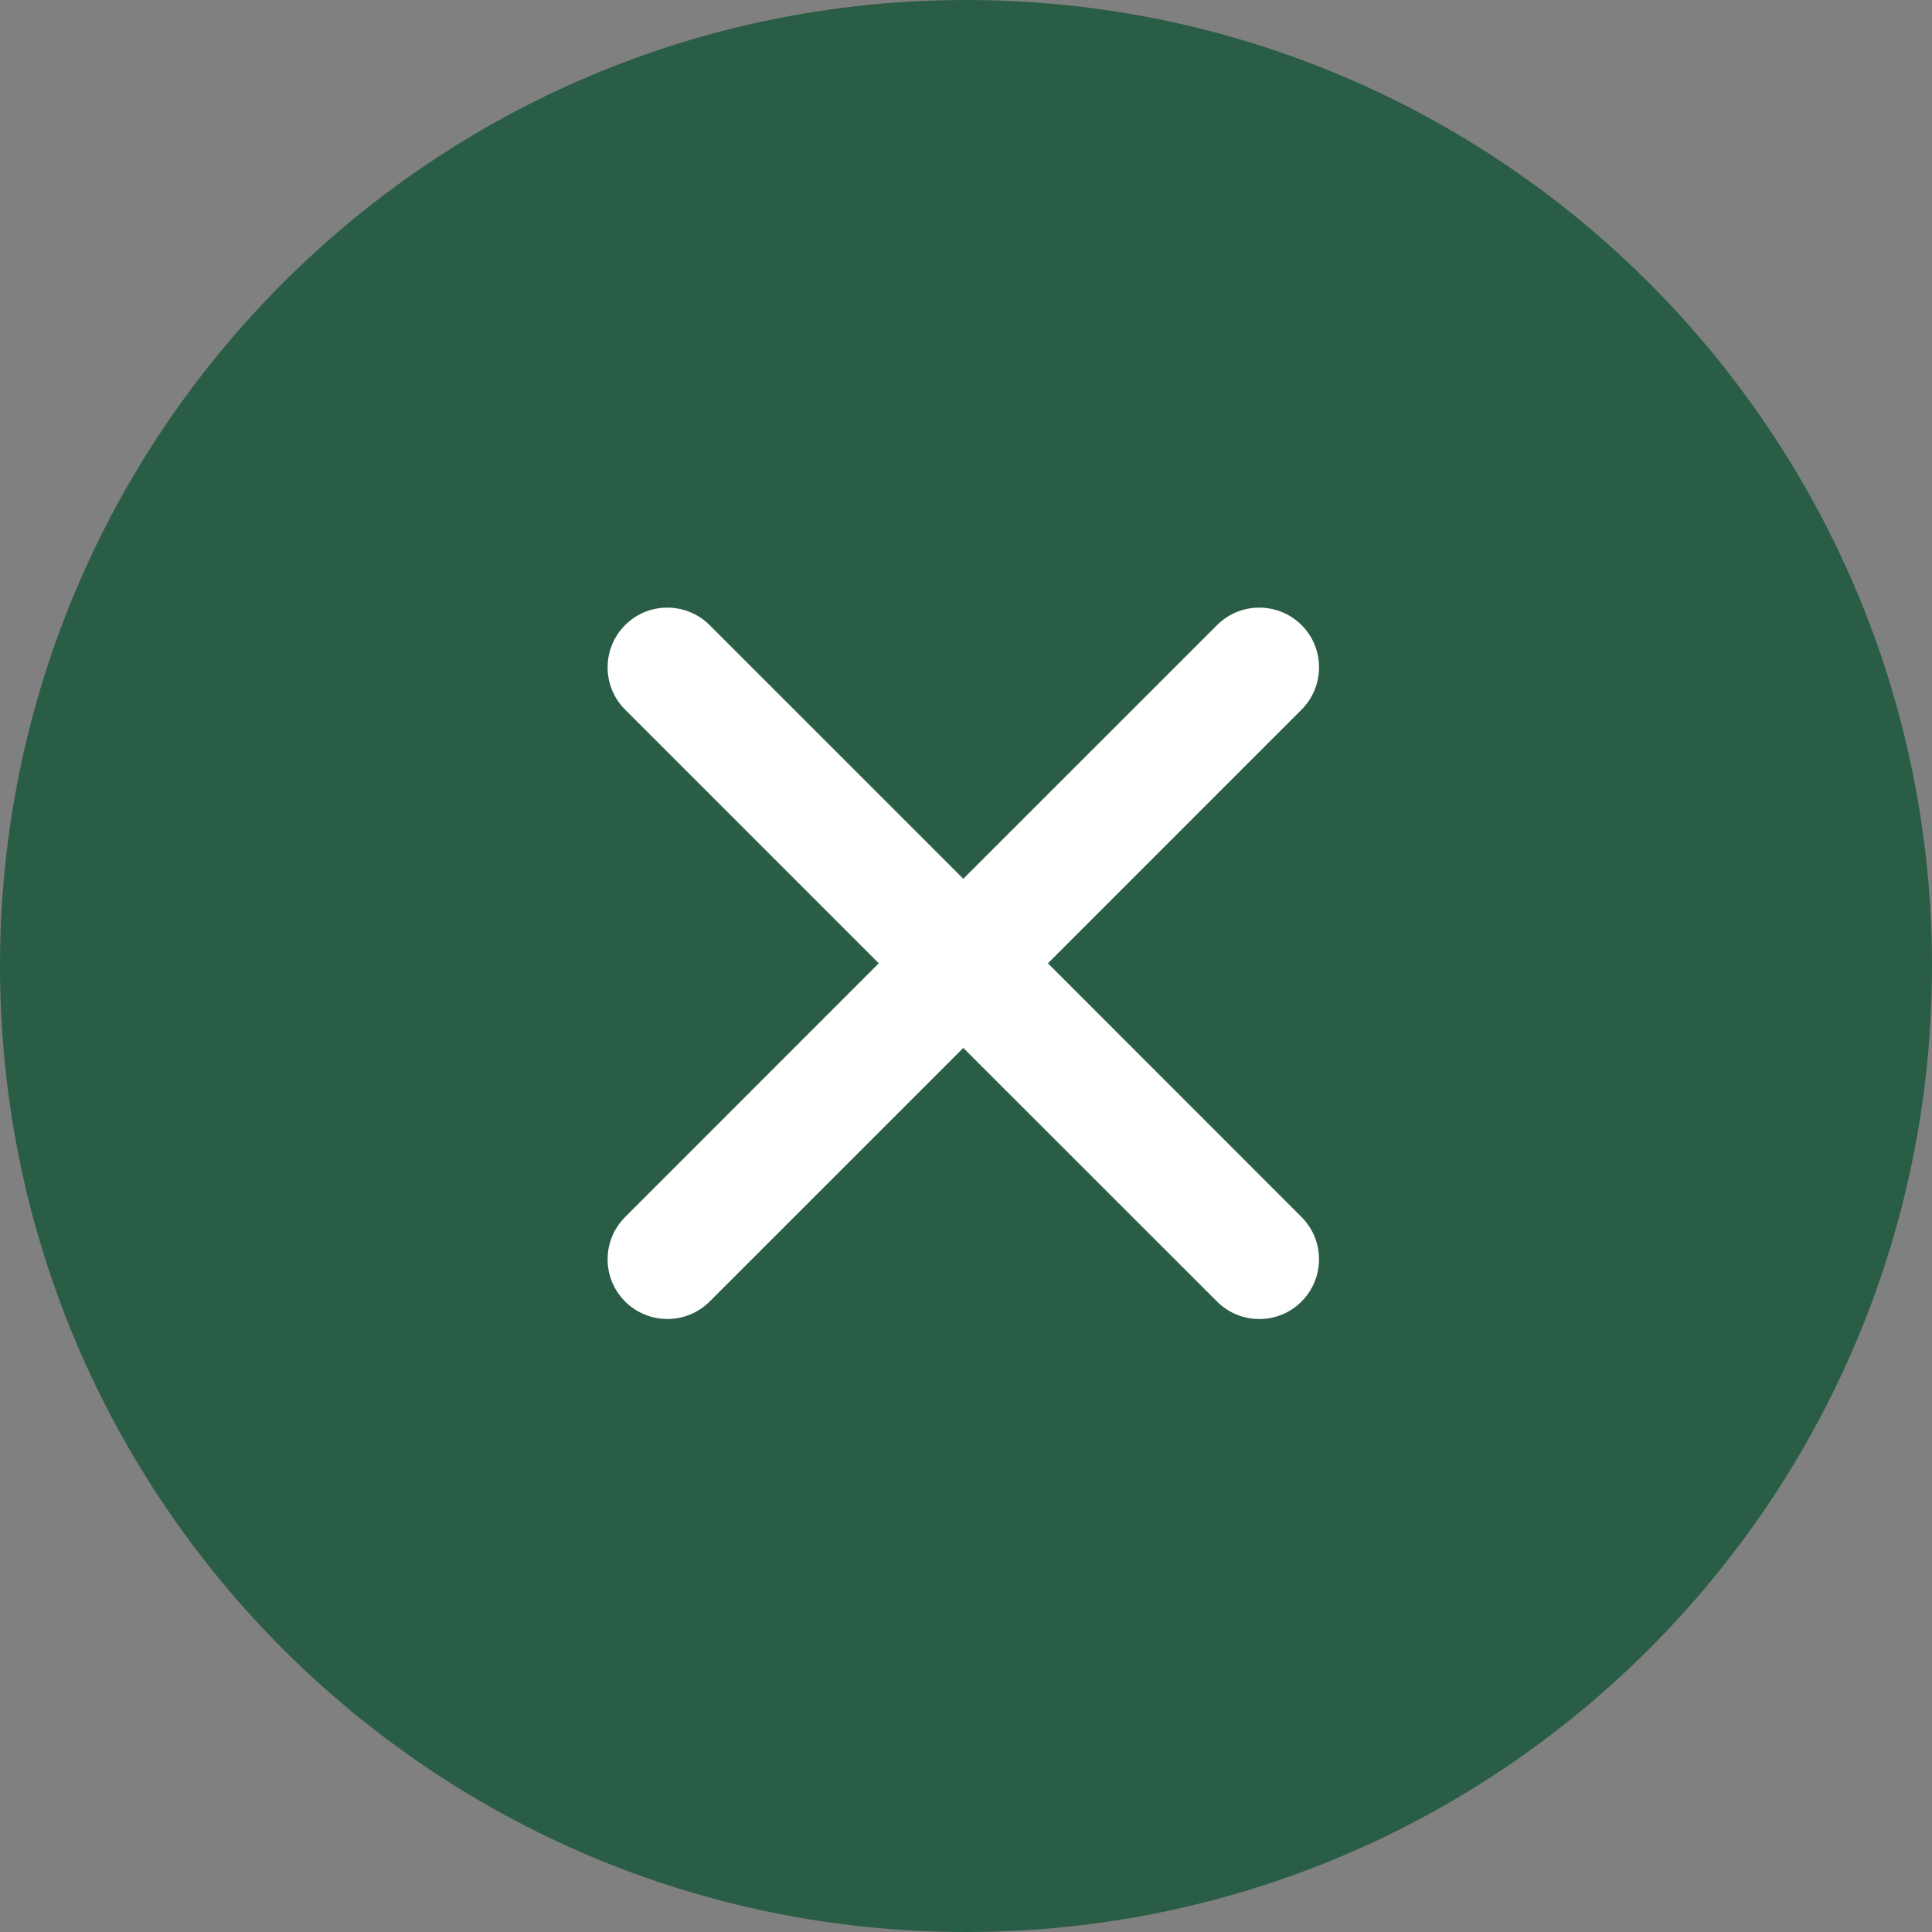
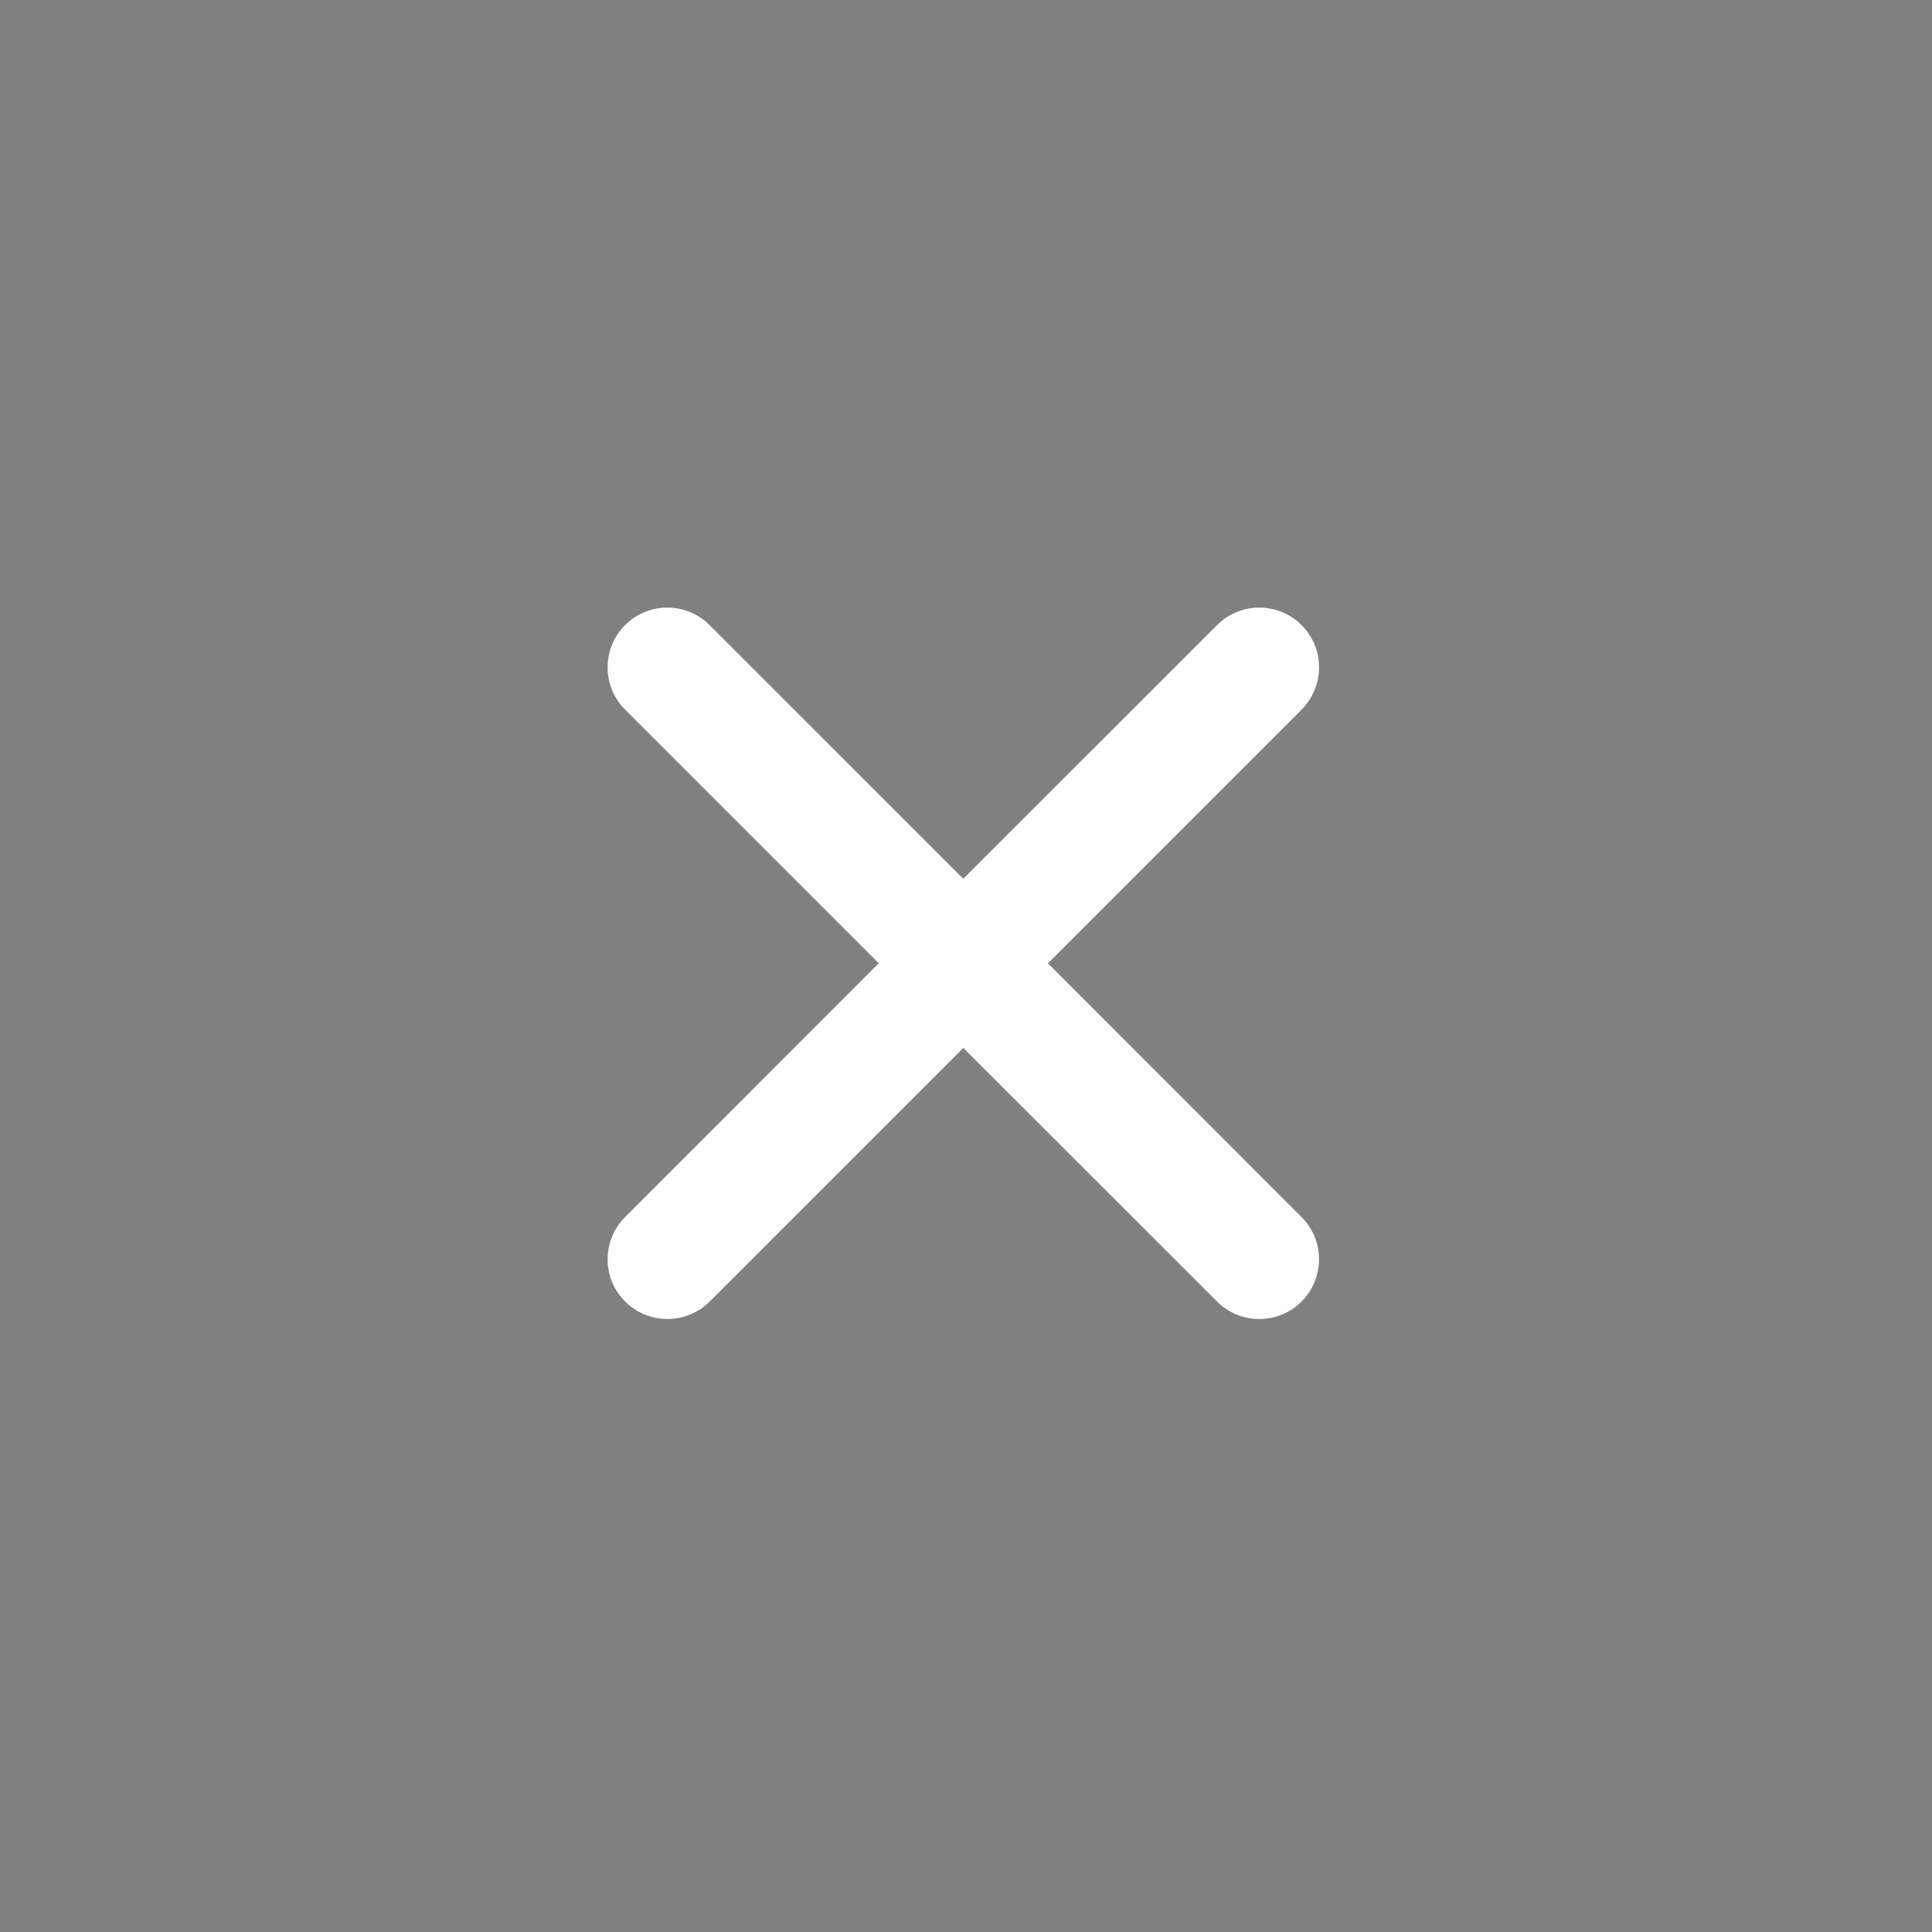
<svg xmlns="http://www.w3.org/2000/svg" width="100" zoomAndPan="magnify" viewBox="0 0 75 75" height="100" preserveAspectRatio="xMidYMid meet" version="1.2">
  <rect x="0" y="0" width="75" height="75" fill="#808080" stroke="none" />
  <defs>
    <clipPath id="d360b70435">
      <path d="M 37.5 0 C 16.789 0 0 16.789 0 37.5 C 0 58.211 16.789 75 37.5 75 C 58.211 75 75 58.211 75 37.5 C 75 16.789 58.211 0 37.5 0 Z M 37.5 0 " />
    </clipPath>
  </defs>
  <g id="029a523366">
    <g clip-rule="nonzero" clip-path="url(#d360b70435)">
-       <rect x="0" width="75" y="0" height="75" style="fill:#2a5d46;fill-opacity:1;stroke:none;" />
-     </g>
+       </g>
    <path style=" stroke:none;fill-rule:evenodd;fill:#ffffff;fill-opacity:1;" d="M 40.68 37.395 L 50.523 27.551 C 51.43 26.645 51.434 25.172 50.527 24.266 C 49.621 23.363 48.148 23.359 47.242 24.27 L 37.395 34.113 L 27.551 24.27 C 26.645 23.363 25.172 23.359 24.266 24.266 C 23.363 25.172 23.359 26.645 24.27 27.551 L 34.113 37.395 L 24.27 47.242 C 23.363 48.148 23.359 49.617 24.266 50.523 C 25.172 51.43 26.645 51.43 27.551 50.523 L 37.395 40.68 L 47.242 50.523 C 48.148 51.43 49.621 51.434 50.527 50.523 C 51.43 49.621 51.43 48.148 50.523 47.242 Z M 40.68 37.395 " />
  </g>
</svg>